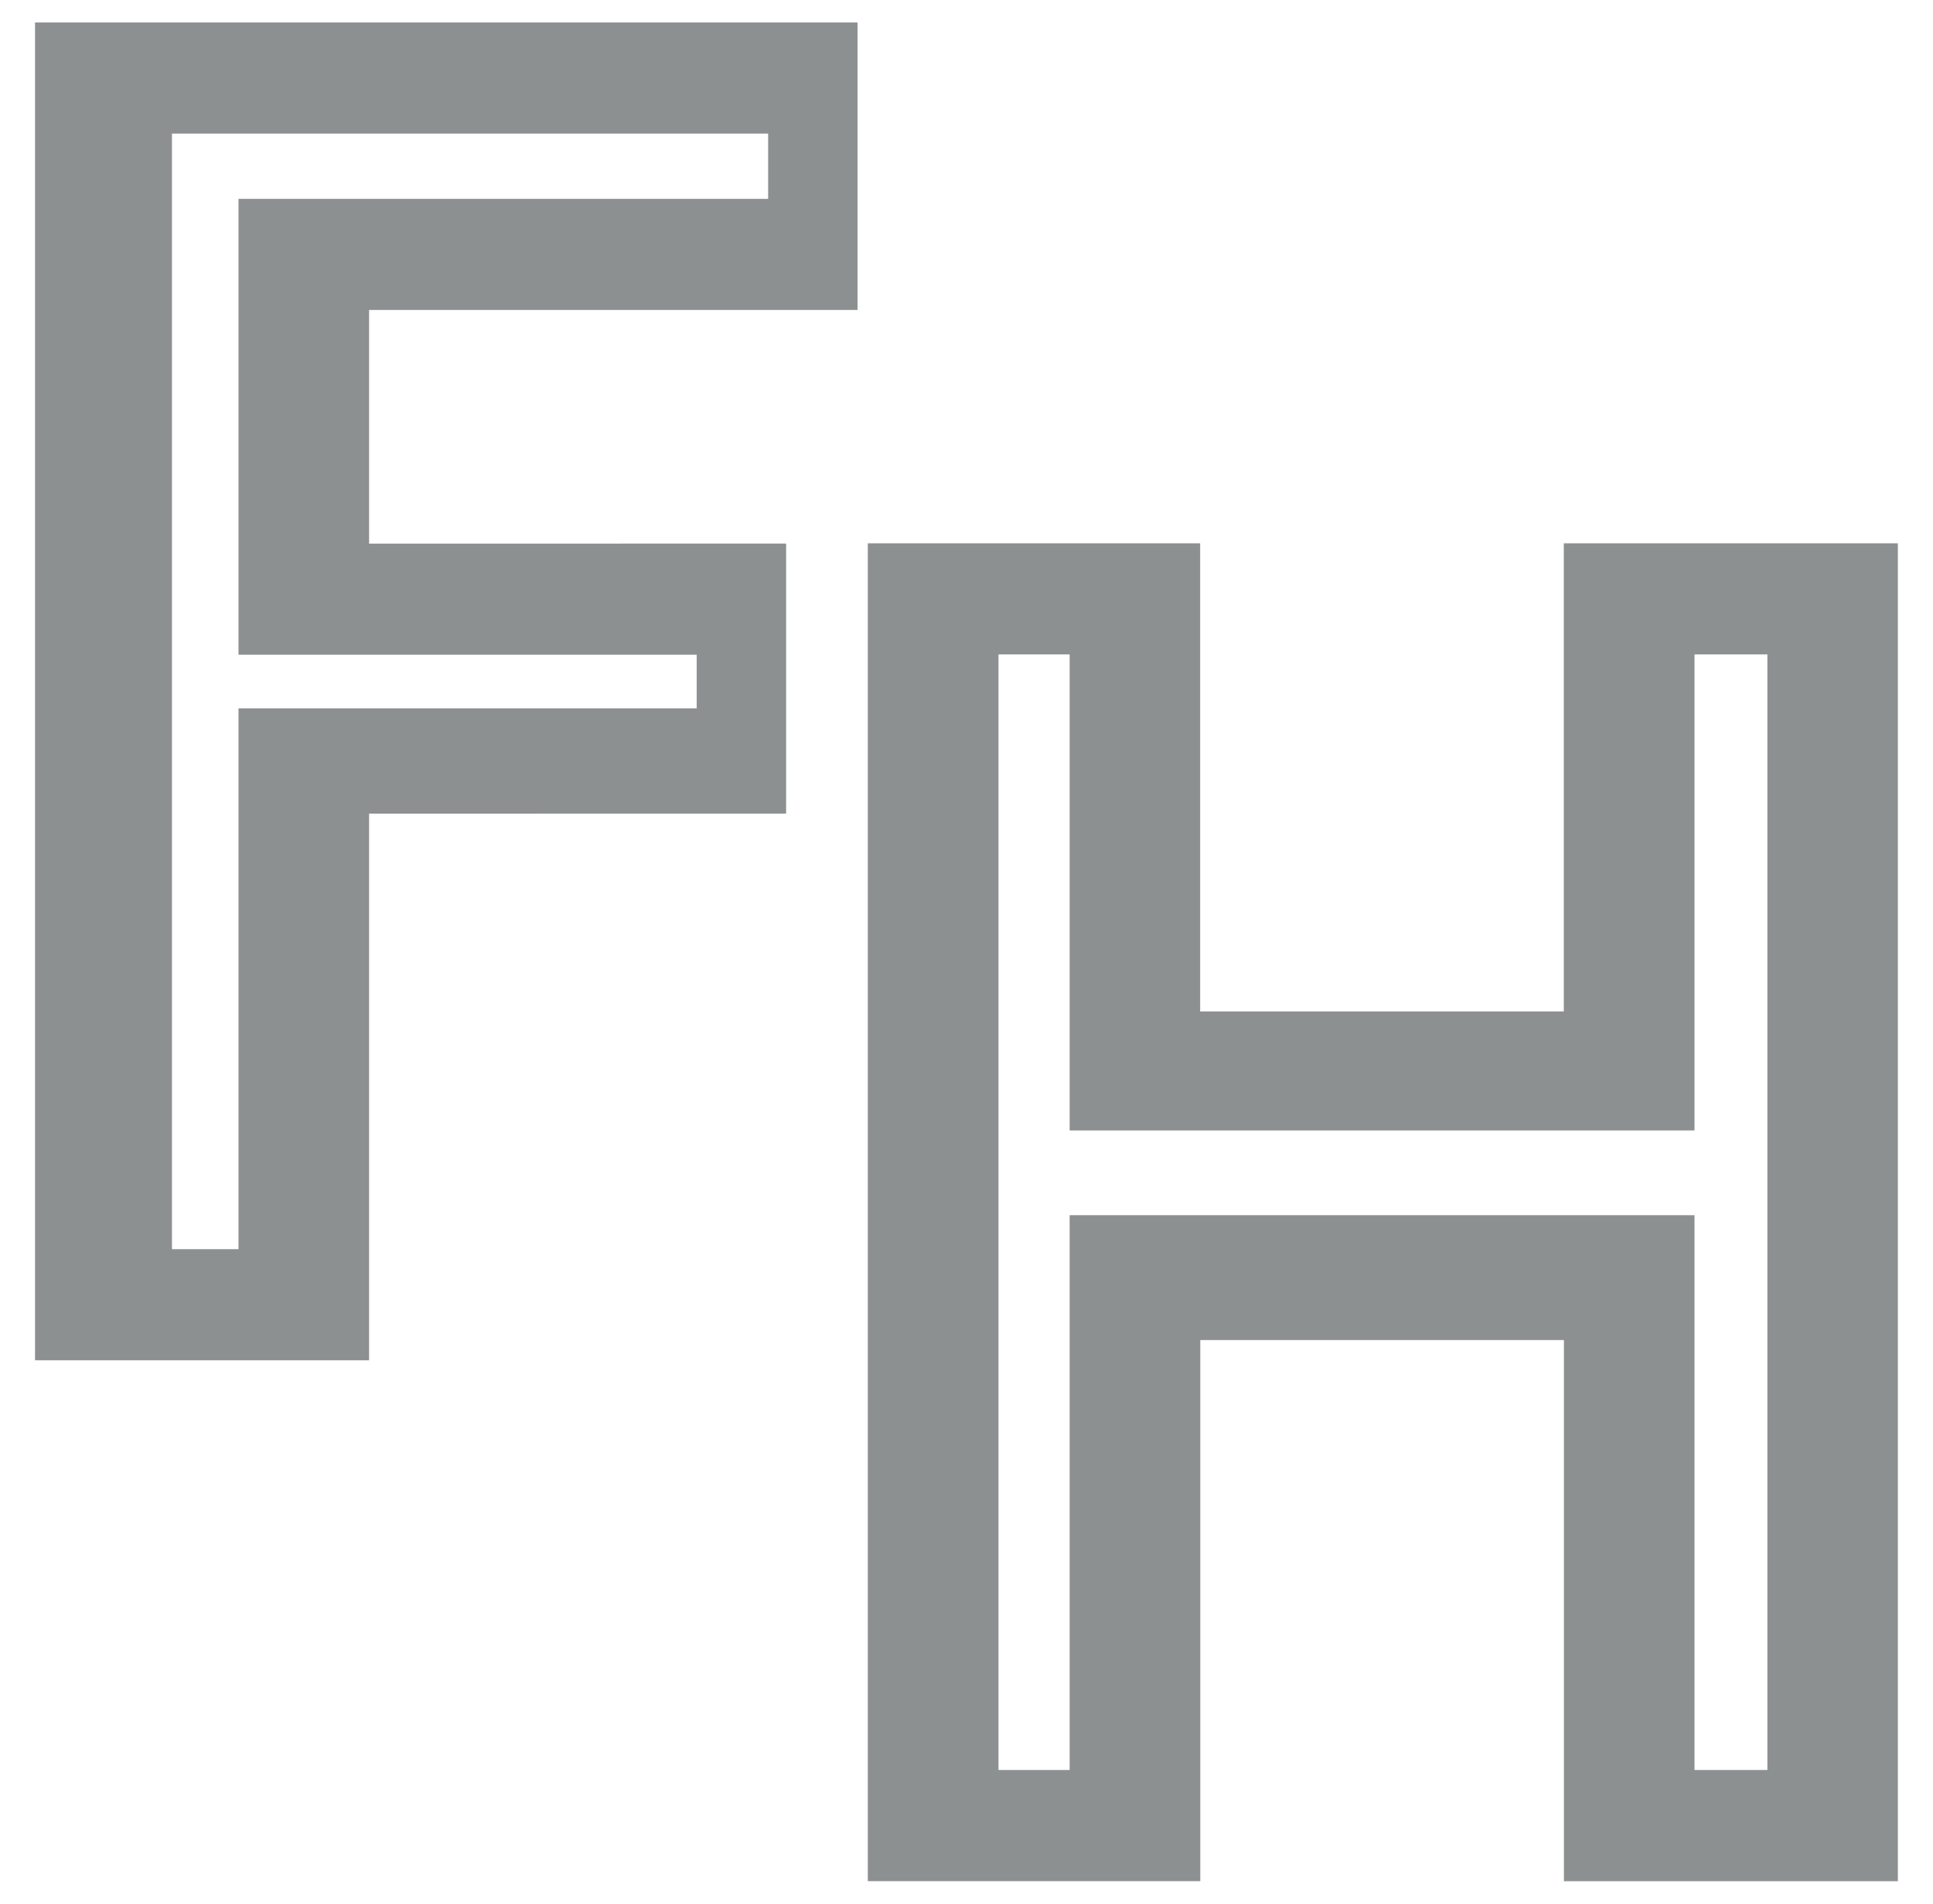
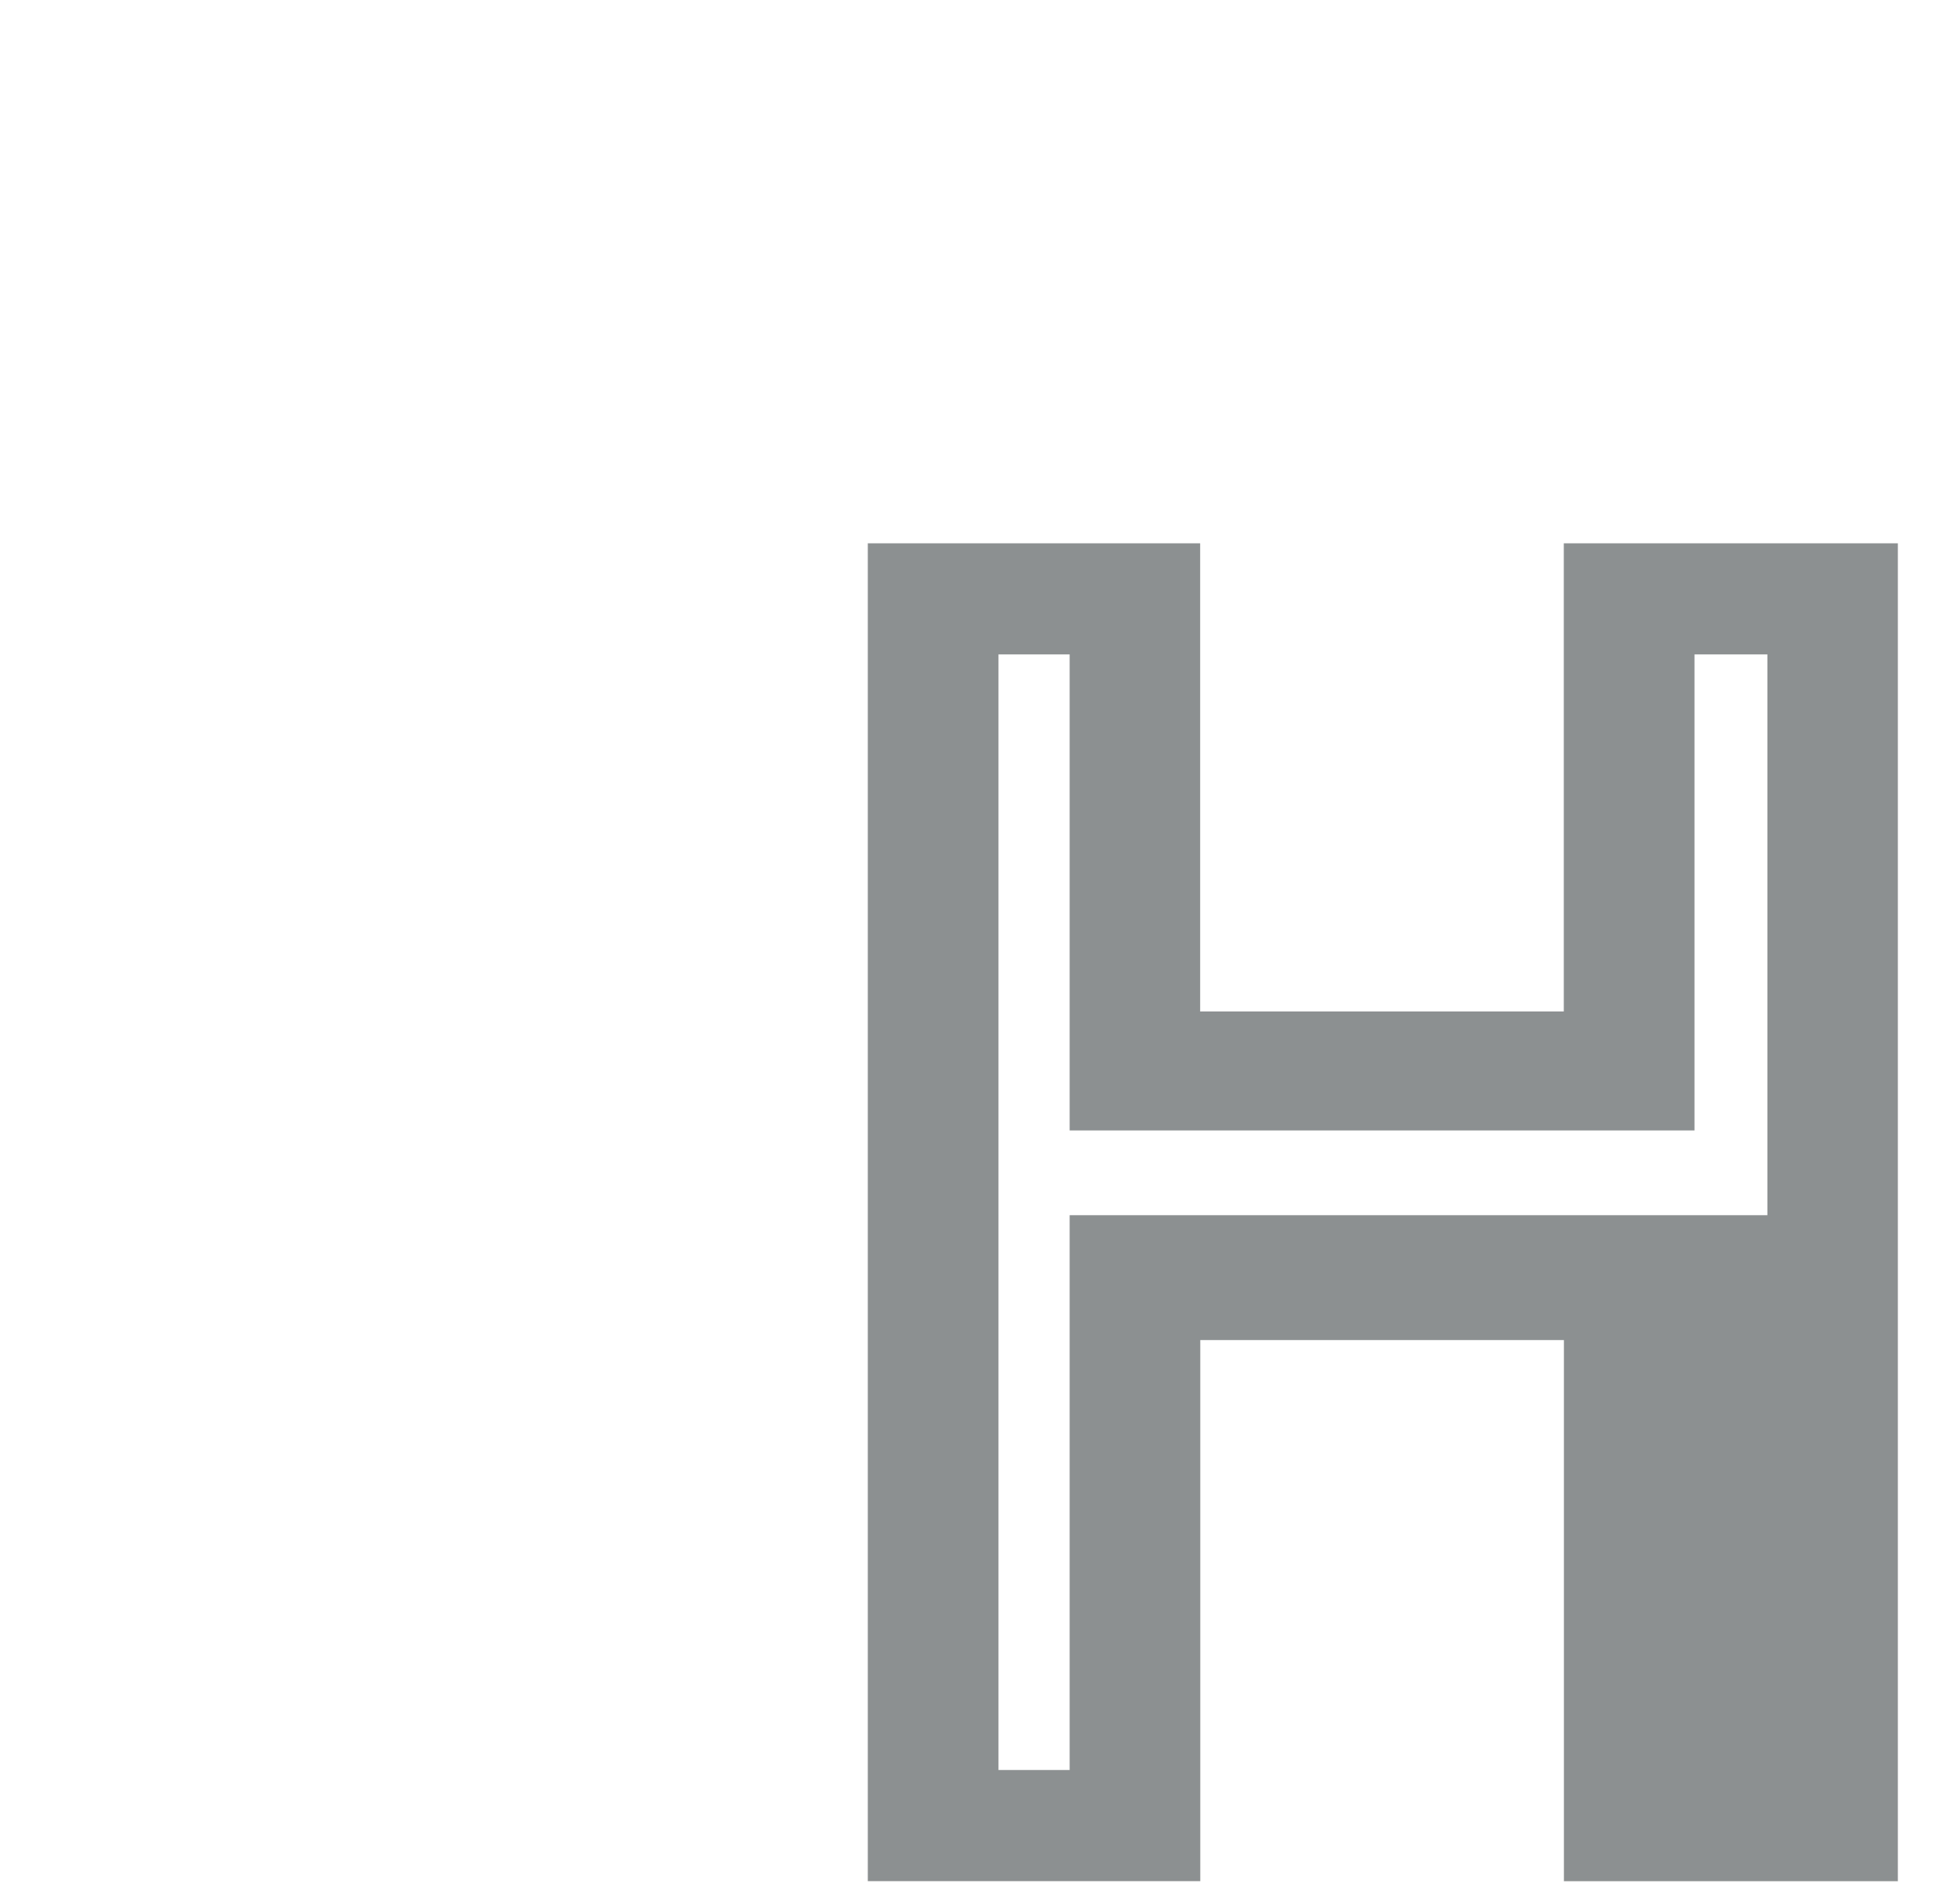
<svg xmlns="http://www.w3.org/2000/svg" id="Layer_1" data-name="Layer 1" viewBox="0 0 500 492.3">
  <defs>
    <style>.cls-1{fill:#8c9091;fill-rule:evenodd;}</style>
  </defs>
  <title>fh-foo-logo-grey</title>
-   <path class="cls-1" d="M9.06,5.81H221.82V80.16H95.47v60.42H203.34v69.84H95.47V351.79H9.06V5.81ZM44.48,34.55h0v288.5H61.69V183.2H180.21V169.32H61.69V51.42h137V34.55Z" />
-   <path class="cls-1" d="M224.44,140.5h86V261.57h94.06V140.5h86.41v346H404.53V346.56H310.47V486.49h-86v-346Zm33.83,28.74h0V457.75h18.41V314.26H438.31V457.75h18.85V169.24H438.31V292.35H276.68V169.24Z" />
+   <path class="cls-1" d="M224.44,140.5h86V261.57h94.06V140.5h86.41v346H404.53V346.56H310.47V486.49h-86v-346Zm33.83,28.74h0V457.75h18.41V314.26H438.31h18.85V169.24H438.31V292.35H276.68V169.24Z" />
</svg>